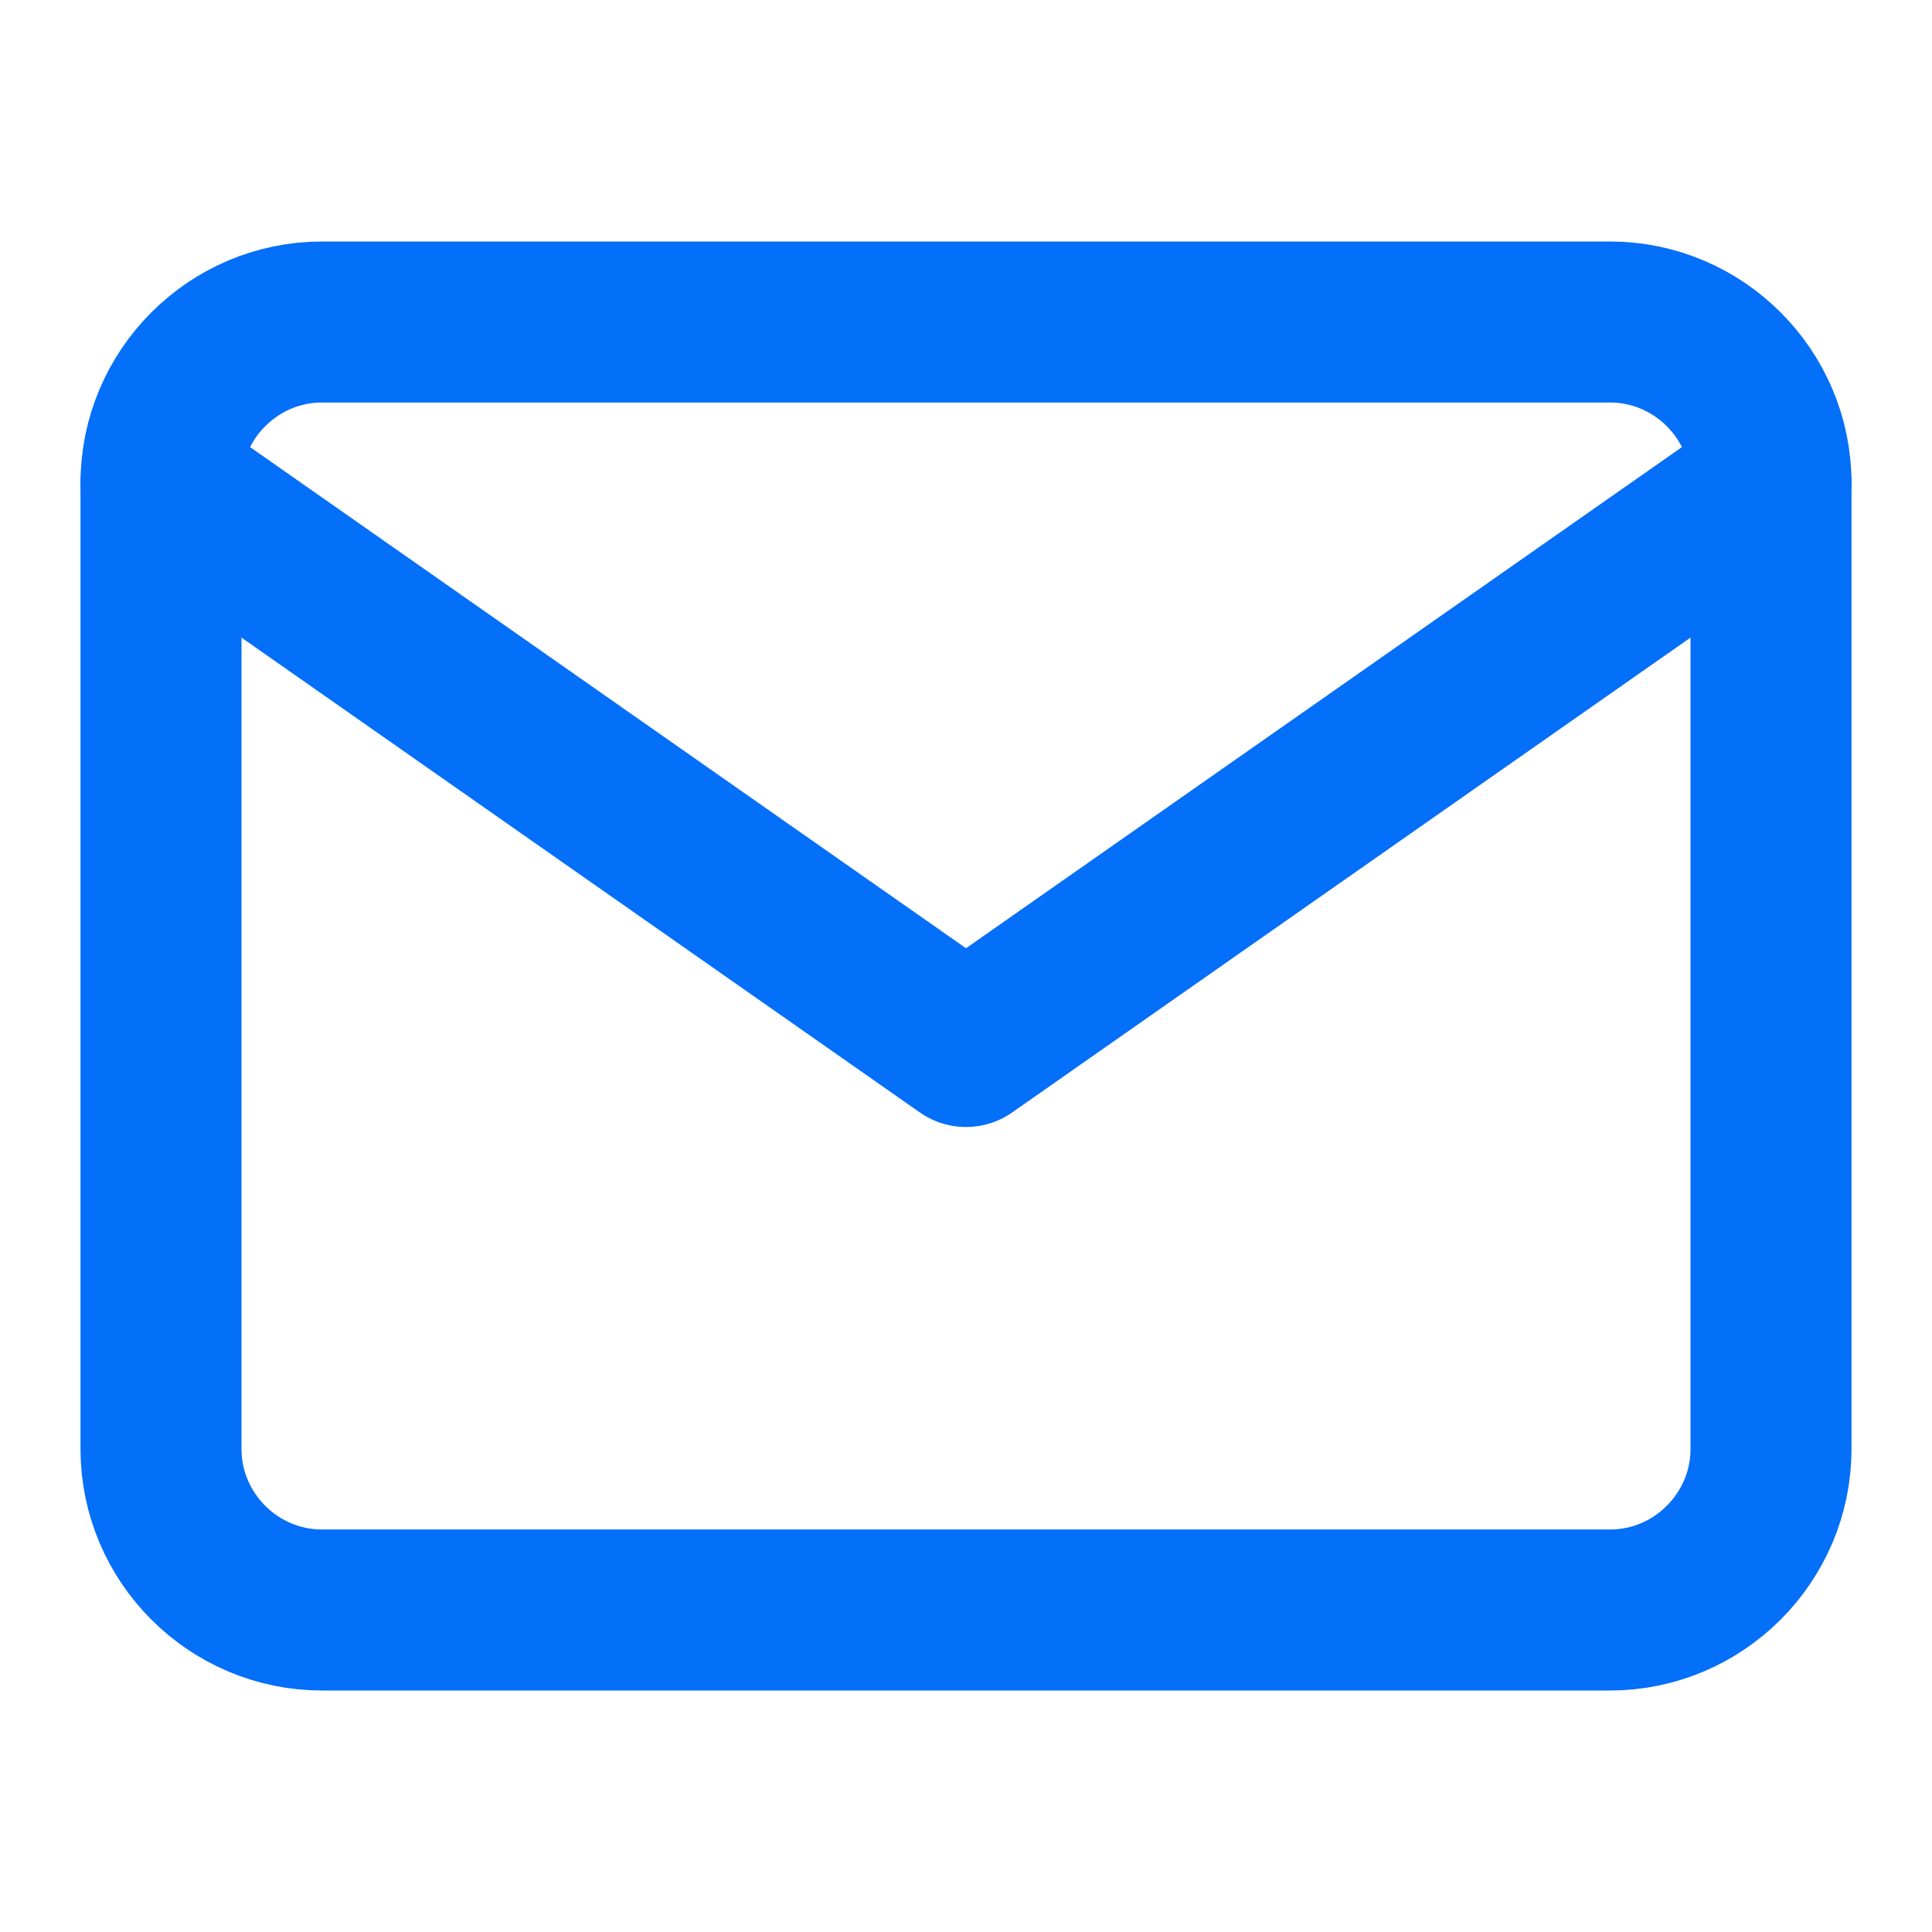
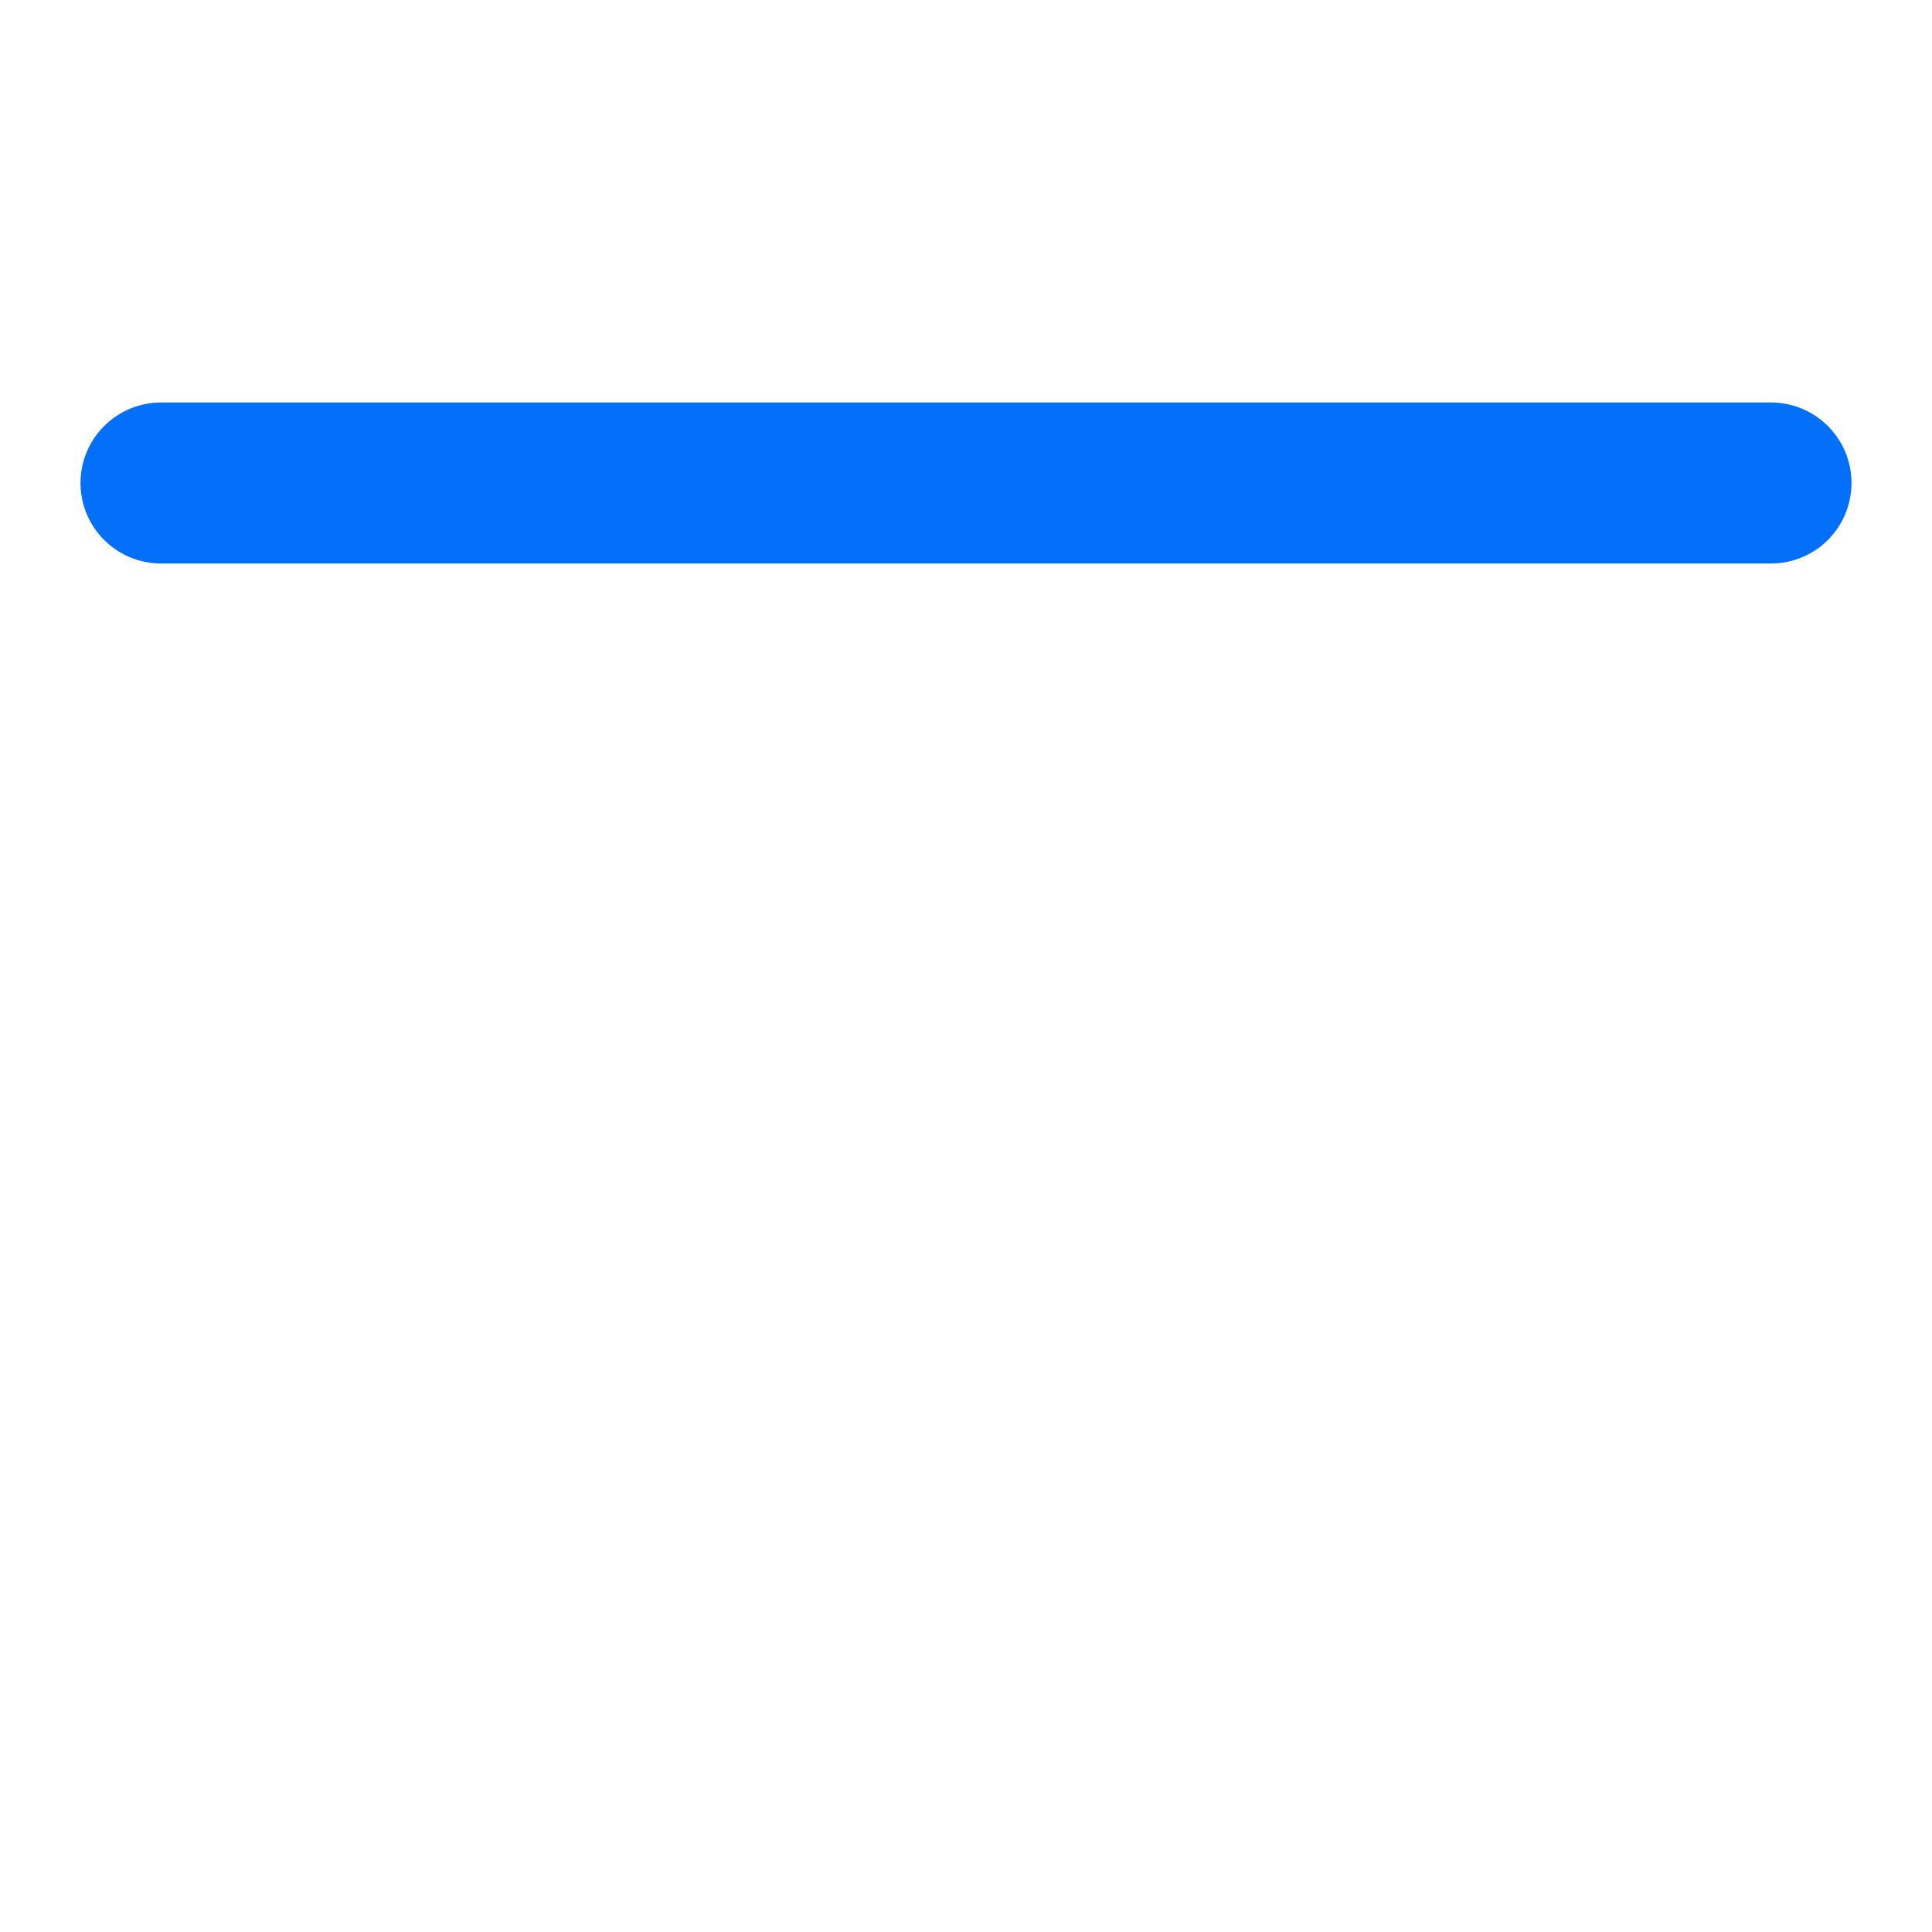
<svg xmlns="http://www.w3.org/2000/svg" width="24" height="24" viewBox="0 0 24 24" fill="none">
-   <path d="M4 4H20C21.1 4 22 4.9 22 6V18C22 19.1 21.1 20 20 20H4C2.9 20 2 19.1 2 18V6C2 4.9 2.9 4 4 4Z" stroke="#046FF9" stroke-width="2" stroke-linecap="round" stroke-linejoin="round" />
-   <path d="M22 6L12 13L2 6" stroke="#046FF9" stroke-width="2" stroke-linecap="round" stroke-linejoin="round" />
+   <path d="M22 6L2 6" stroke="#046FF9" stroke-width="2" stroke-linecap="round" stroke-linejoin="round" />
</svg>